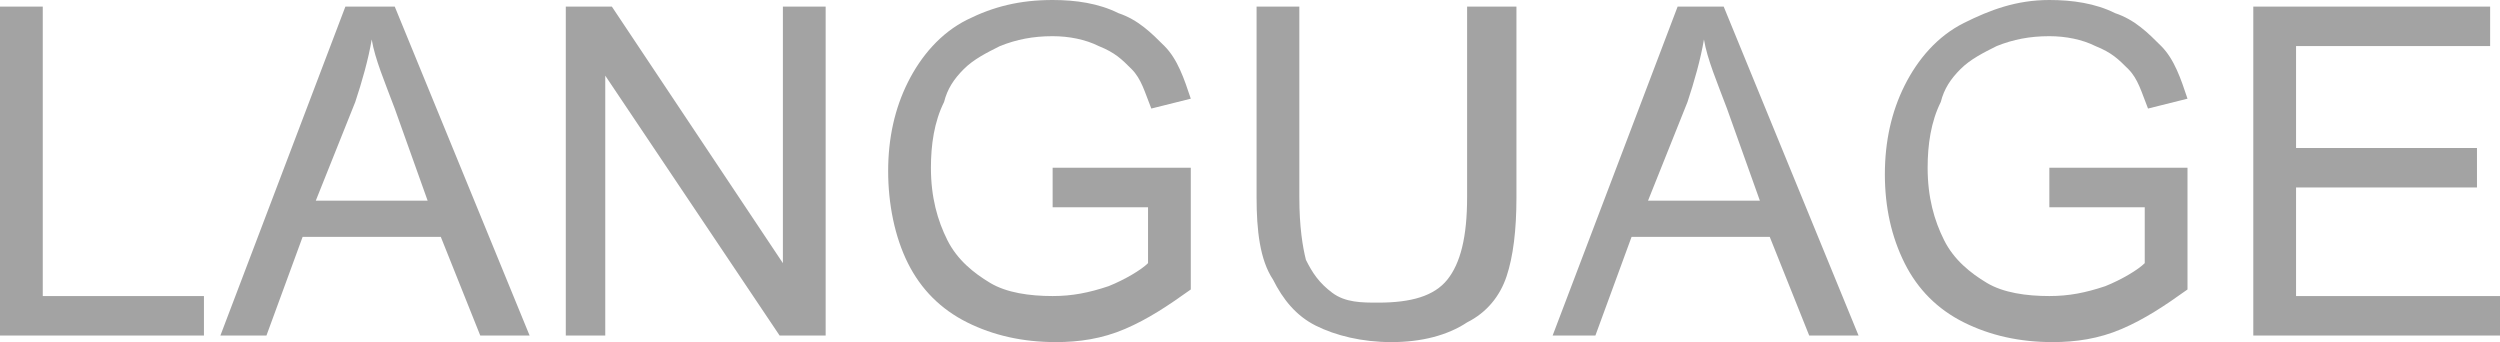
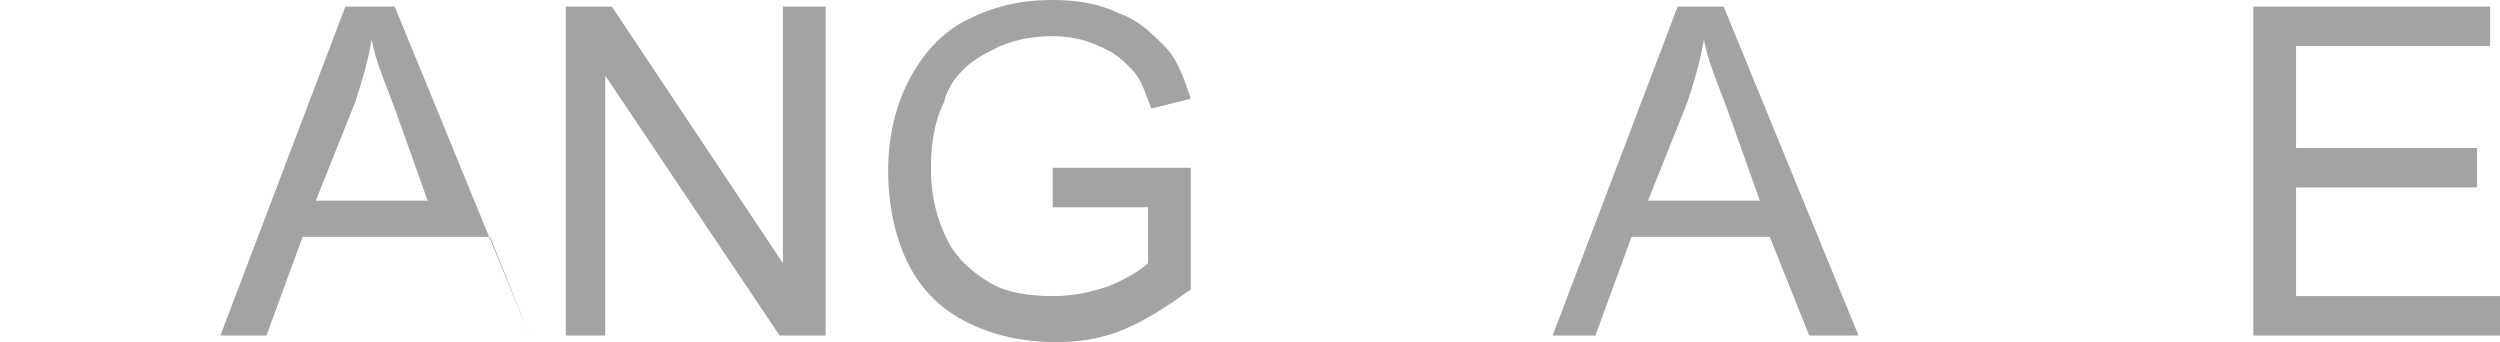
<svg xmlns="http://www.w3.org/2000/svg" version="1.1" id="レイヤー_1" x="0px" y="0px" width="76px" height="10.4px" viewBox="0 0 76 10.4" style="enable-background:new 0 0 76 10.4;" xml:space="preserve">
  <style type="text/css">
	.st0{fill:#A3A3A3;}
</style>
  <g>
-     <path class="st0" d="M0,10.2v-10h1.3V9h4.9v1.2H0z" />
-     <path class="st0" d="M6.7,10.2l3.8-10H12l4.1,10h-1.5l-1.2-3H9.2l-1.1,3H6.7z M9.6,6.1H13l-1-2.8c-0.3-0.8-0.6-1.5-0.7-2.1   c-0.1,0.6-0.3,1.3-0.5,1.9L9.6,6.1z" />
+     <path class="st0" d="M6.7,10.2l3.8-10H12l4.1,10l-1.2-3H9.2l-1.1,3H6.7z M9.6,6.1H13l-1-2.8c-0.3-0.8-0.6-1.5-0.7-2.1   c-0.1,0.6-0.3,1.3-0.5,1.9L9.6,6.1z" />
    <path class="st0" d="M17.2,10.2v-10h1.4L23.8,8V0.2h1.3v10h-1.4l-5.3-7.9v7.9H17.2z" />
    <path class="st0" d="M32,6.3V5.1l4.2,0v3.7c-0.7,0.5-1.3,0.9-2,1.2c-0.7,0.3-1.4,0.4-2.1,0.4c-1,0-1.9-0.2-2.7-0.6   c-0.8-0.4-1.4-1-1.8-1.8S27,6.2,27,5.2c0-1,0.2-1.9,0.6-2.7c0.4-0.8,1-1.5,1.8-1.9S31,0,32,0c0.7,0,1.4,0.1,2,0.4   c0.6,0.2,1,0.6,1.4,1s0.6,1,0.8,1.6l-1.2,0.3c-0.2-0.5-0.3-0.9-0.6-1.2s-0.5-0.5-1-0.7c-0.4-0.2-0.9-0.3-1.4-0.3   c-0.6,0-1.1,0.1-1.6,0.3c-0.4,0.2-0.8,0.4-1.1,0.7s-0.5,0.6-0.6,1c-0.3,0.6-0.4,1.3-0.4,2c0,0.9,0.2,1.6,0.5,2.2s0.8,1,1.3,1.3   s1.2,0.4,1.9,0.4c0.6,0,1.1-0.1,1.7-0.3c0.5-0.2,1-0.5,1.2-0.7V6.3H32z" />
-     <path class="st0" d="M44.8,0.2h1.3V6c0,1-0.1,1.8-0.3,2.4s-0.6,1.1-1.2,1.4c-0.6,0.4-1.4,0.6-2.3,0.6c-0.9,0-1.7-0.2-2.3-0.5   s-1-0.8-1.3-1.4C38.3,7.9,38.2,7,38.2,6V0.2h1.3V6c0,0.9,0.1,1.5,0.2,1.9c0.2,0.4,0.4,0.7,0.8,1s0.9,0.3,1.4,0.3   c1,0,1.7-0.2,2.1-0.7s0.6-1.3,0.6-2.5V0.2z" />
    <path class="st0" d="M47.2,10.2l3.8-10h1.4l4.1,10h-1.5l-1.2-3h-4.2l-1.1,3H47.2z M50.1,6.1h3.4l-1-2.8c-0.3-0.8-0.6-1.5-0.7-2.1   c-0.1,0.6-0.3,1.3-0.5,1.9L50.1,6.1z" />
-     <path class="st0" d="M62.3,6.3V5.1l4.2,0v3.7c-0.7,0.5-1.3,0.9-2,1.2c-0.7,0.3-1.4,0.4-2.1,0.4c-1,0-1.9-0.2-2.7-0.6   c-0.8-0.4-1.4-1-1.8-1.8s-0.6-1.7-0.6-2.7c0-1,0.2-1.9,0.6-2.7c0.4-0.8,1-1.5,1.8-1.9S61.3,0,62.3,0c0.7,0,1.4,0.1,2,0.4   c0.6,0.2,1,0.6,1.4,1s0.6,1,0.8,1.6l-1.2,0.3c-0.2-0.5-0.3-0.9-0.6-1.2s-0.5-0.5-1-0.7c-0.4-0.2-0.9-0.3-1.4-0.3   c-0.6,0-1.1,0.1-1.6,0.3c-0.4,0.2-0.8,0.4-1.1,0.7s-0.5,0.6-0.6,1c-0.3,0.6-0.4,1.3-0.4,2c0,0.9,0.2,1.6,0.5,2.2s0.8,1,1.3,1.3   s1.2,0.4,1.9,0.4c0.6,0,1.1-0.1,1.7-0.3c0.5-0.2,1-0.5,1.2-0.7V6.3H62.3z" />
    <path class="st0" d="M68.5,10.2v-10h7.2v1.2h-5.9v3.1h5.5v1.2h-5.5V9H76v1.2H68.5z" />
  </g>
</svg>